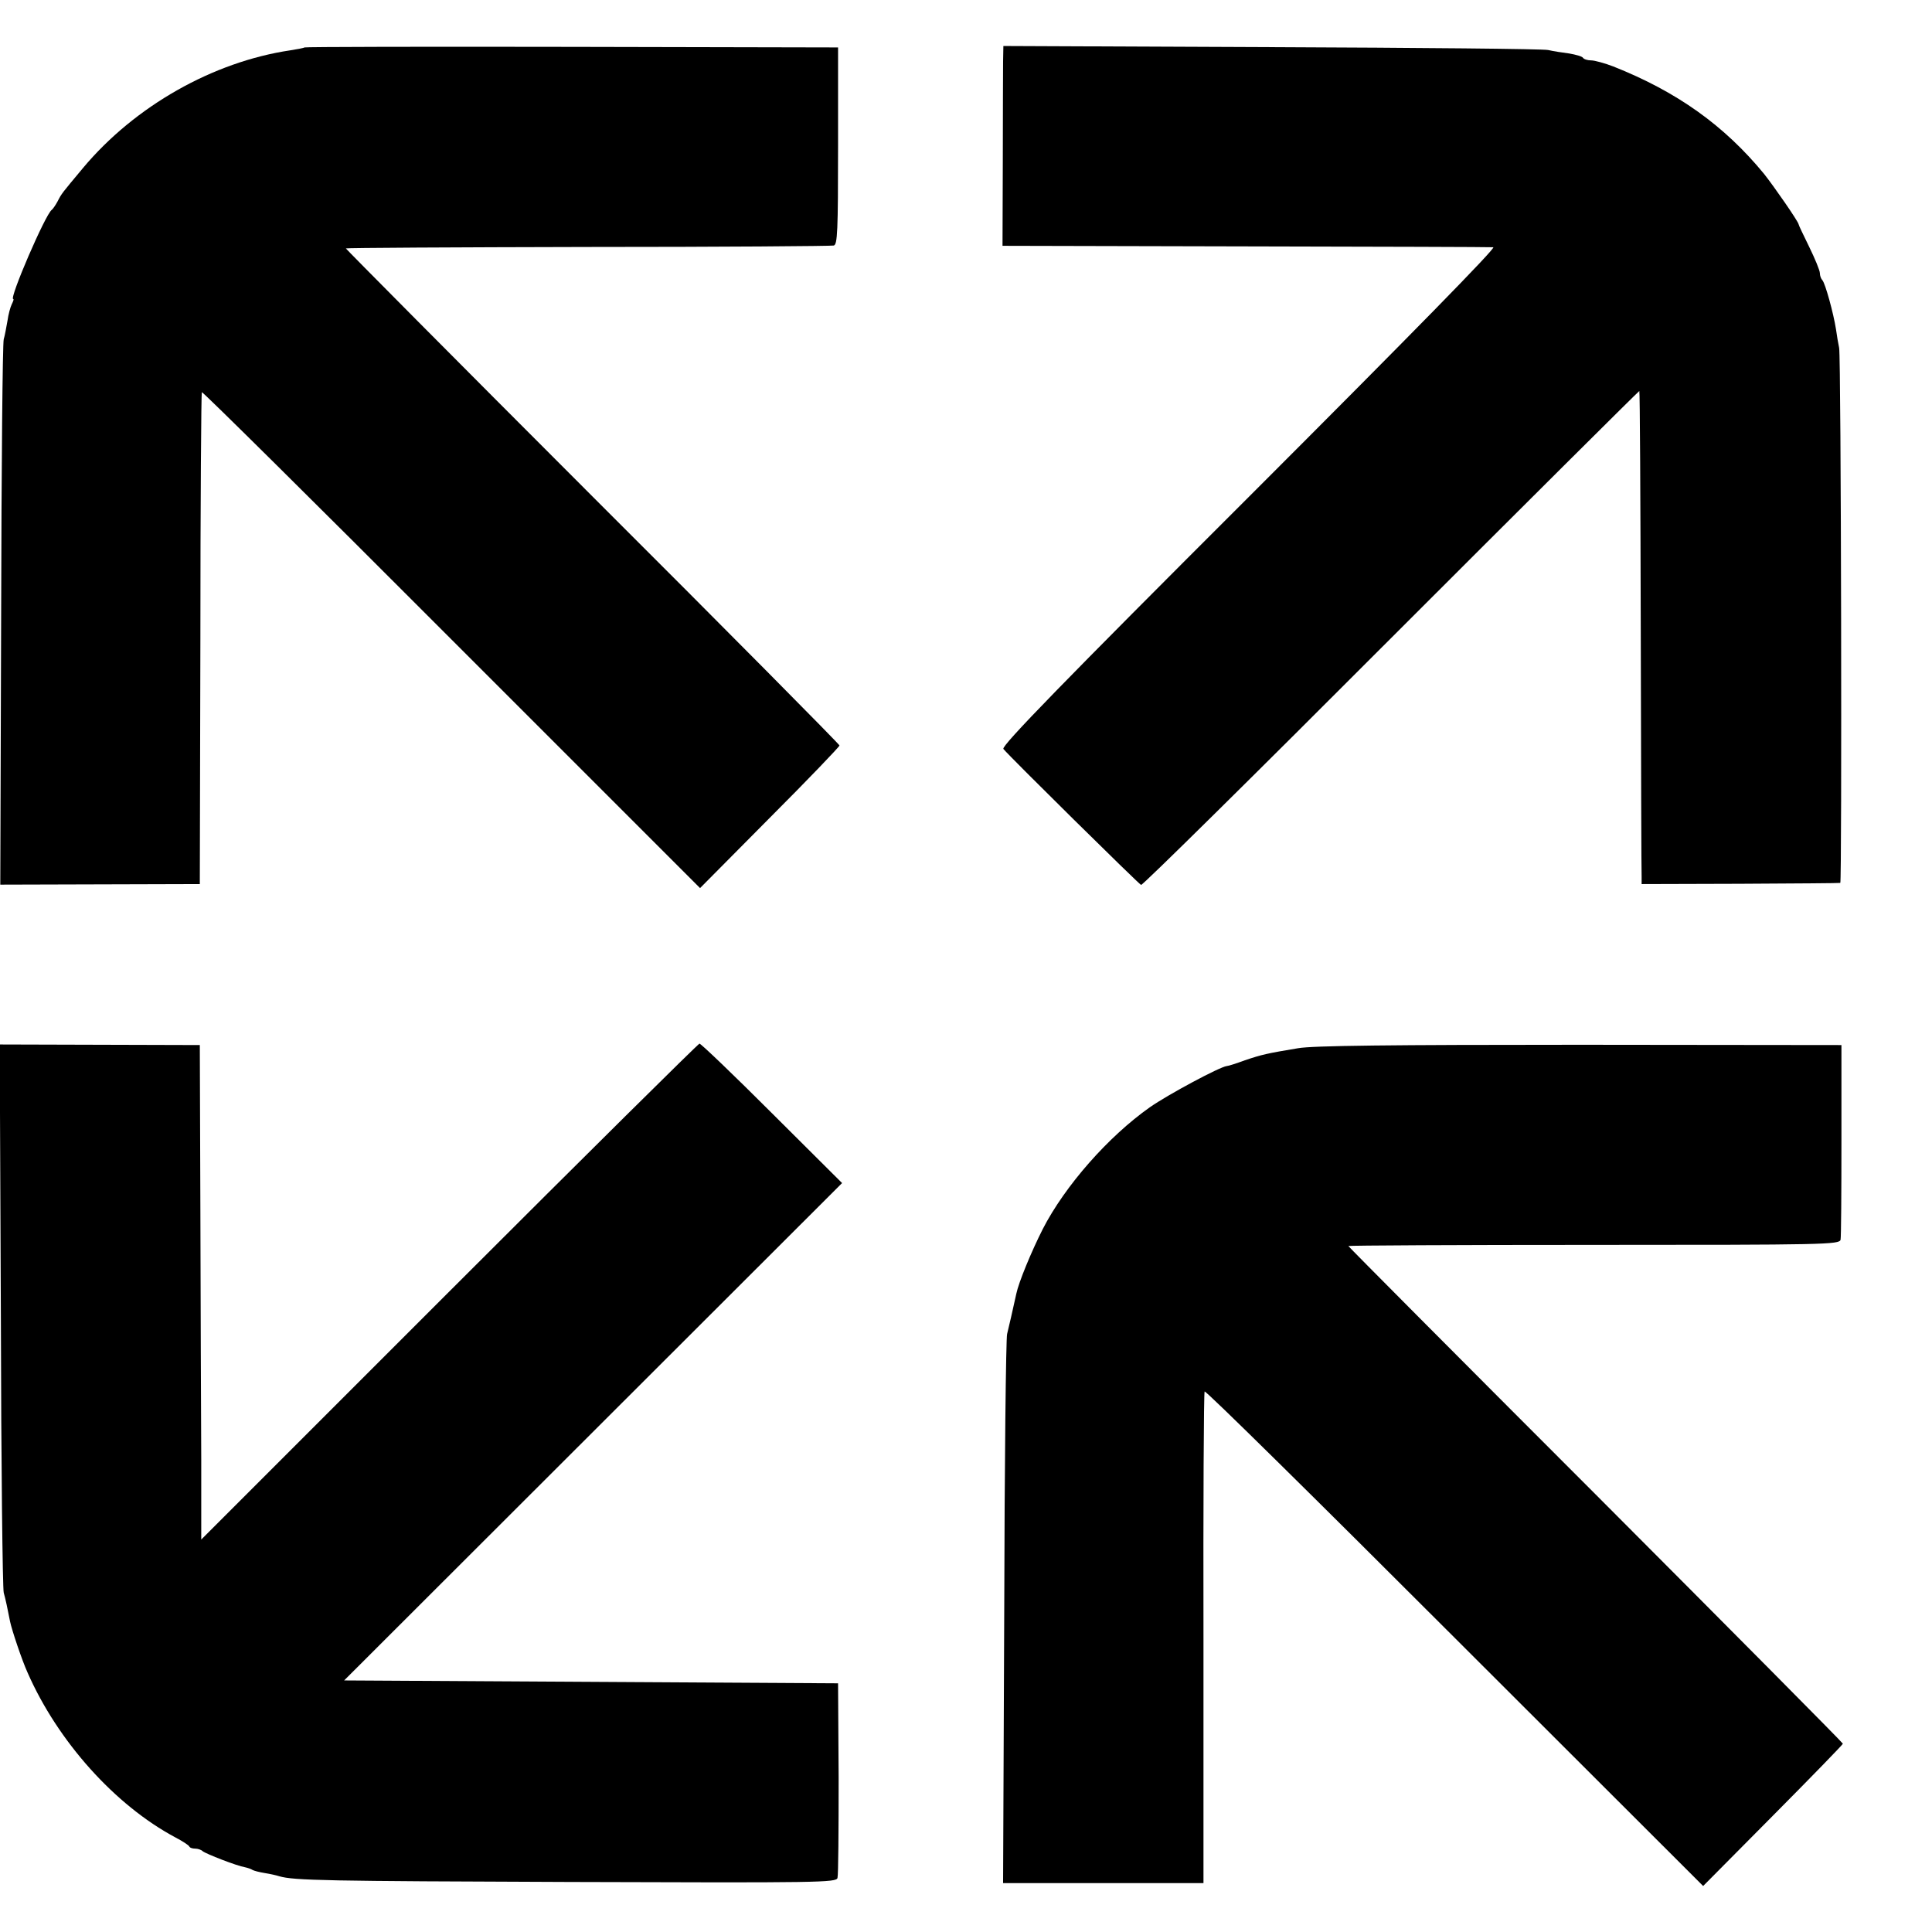
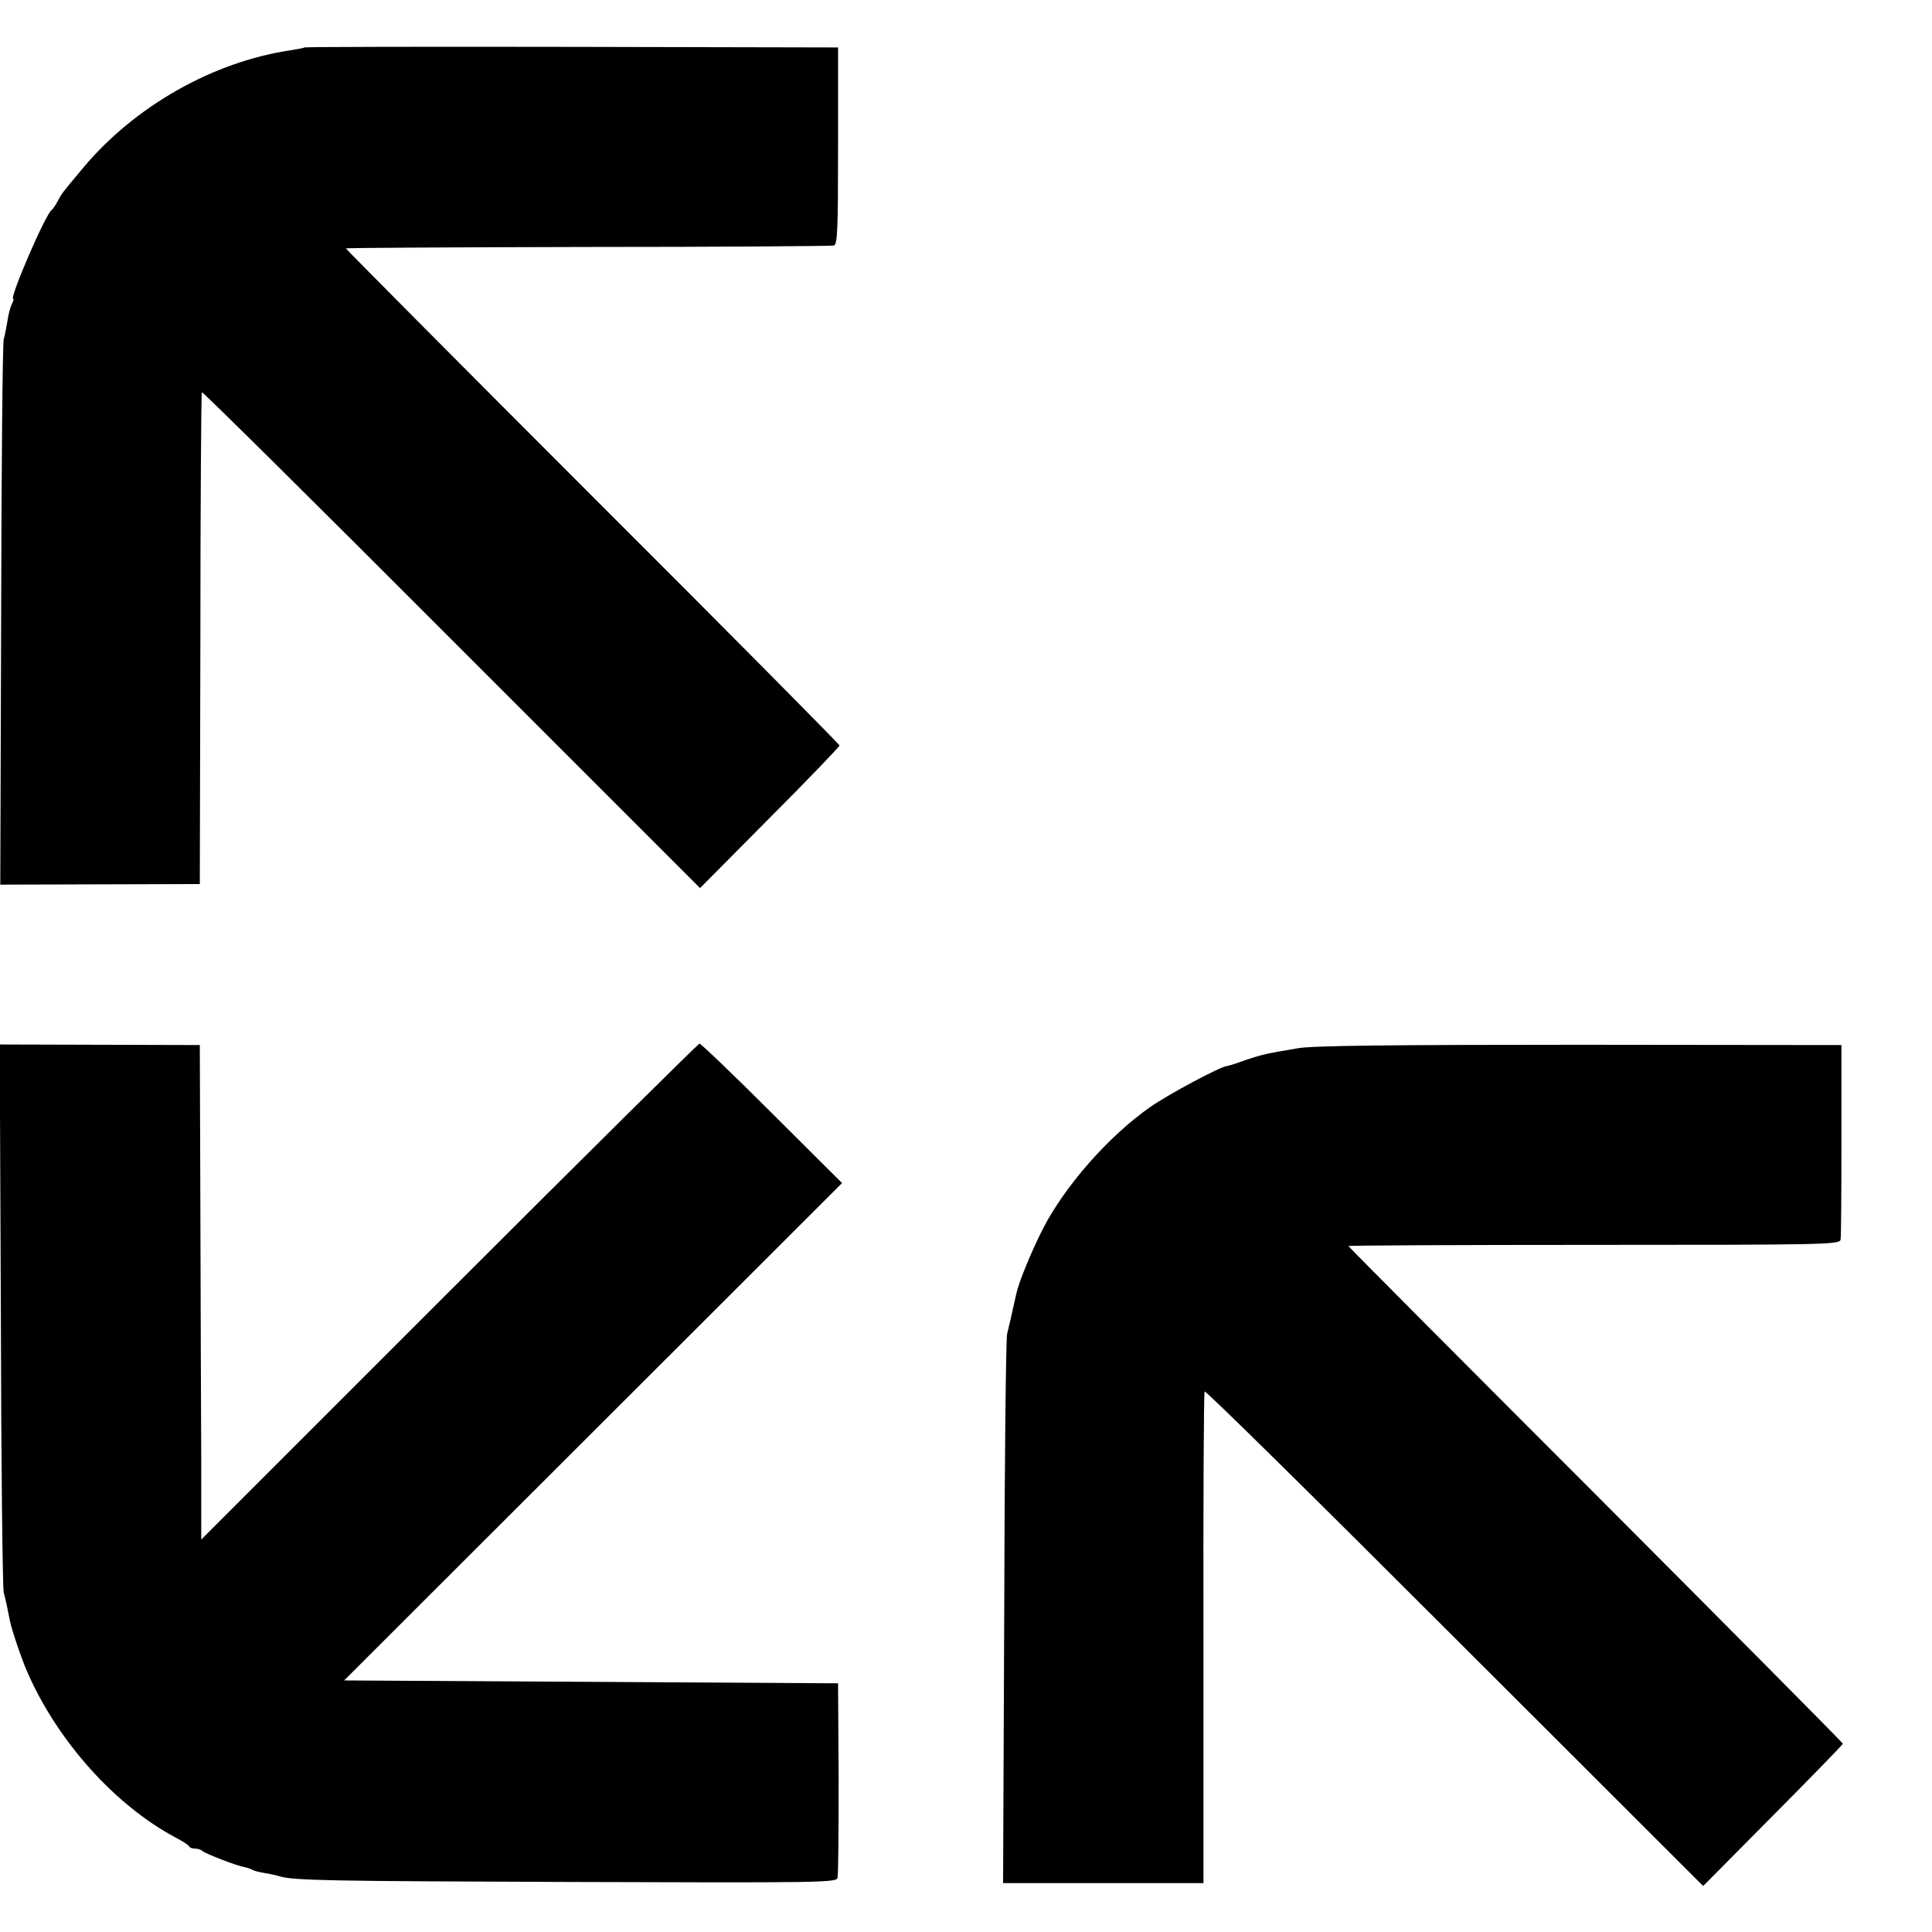
<svg xmlns="http://www.w3.org/2000/svg" version="1.0" width="672pt" height="672pt" viewBox="0 0 672 672" preserveAspectRatio="xMidYMid meet">
  <g transform="translate(0,672) scale(0.1,-0.1)" fill="#000000" stroke="none">
    <path d="M1059 6555 c-2 -2 -24 -6 -49 -10 -269 -40 -541 -194 -721 -409 -75 -90 -74 -88 -89 -117 -7 -13 -16 -26 -20 -29 -22 -15 -149 -310 -134 -310 3 0 0 -8 -5 -18 -5 -10 -12 -36 -15 -58 -4 -22 -9 -51 -13 -64 -4 -14 -8 -446 -9 -961 l-3 -936 347 1 347 1 2 853 c0 470 3 855 5 858 3 2 394 -385 869 -861 l864 -864 242 244 c134 134 243 248 243 252 0 4 -387 395 -860 867 -473 473 -858 861 -857 862 2 2 381 4 842 5 462 0 847 3 855 5 13 3 15 49 15 346 l0 343 -926 2 c-510 1 -928 0 -930 -2z" />
-     <path d="M3489 6507 c0 -28 -1 -185 -1 -347 l-1 -295 844 -2 c464 -1 852 -2 863 -3 12 0 -283 -301 -848 -866 -645 -644 -864 -869 -856 -879 24 -29 471 -470 479 -473 5 -2 396 384 869 858 473 473 862 860 864 860 2 0 4 -375 5 -833 1 -457 2 -843 3 -857 l0 -25 343 1 c188 1 345 2 348 3 6 1 3 1825 -4 1861 -3 14 -8 43 -11 65 -9 57 -37 158 -47 170 -5 5 -9 16 -9 25 0 9 -17 50 -37 91 -20 41 -37 76 -37 79 -2 11 -83 128 -120 175 -139 169 -303 286 -525 374 -29 11 -64 21 -77 21 -12 0 -25 4 -28 9 -3 5 -25 11 -48 15 -24 3 -56 8 -73 12 -16 4 -450 8 -962 10 l-933 4 -1 -53z" />
    <path d="M3 2146 c1 -518 6 -952 10 -966 6 -20 14 -59 22 -100 6 -29 41 -134 61 -178 105 -239 304 -461 514 -573 25 -13 46 -27 48 -31 2 -5 11 -8 21 -8 9 0 21 -4 26 -9 11 -9 118 -51 148 -56 9 -2 21 -6 25 -9 5 -3 24 -8 43 -11 19 -3 41 -8 50 -11 51 -15 164 -17 1011 -20 871 -3 927 -2 931 14 3 9 4 166 4 347 l-2 330 -859 5 -859 5 866 865 866 865 -244 243 c-133 133 -247 242 -252 242 -4 0 -396 -388 -870 -862 l-863 -863 0 280 c-1 154 -2 541 -3 860 l-2 580 -348 1 -348 1 4 -941z" />
    <path d="M4515 3074 c-108 -18 -126 -22 -185 -42 -30 -11 -58 -20 -63 -20 -25 -3 -204 -99 -267 -143 -145 -102 -296 -274 -373 -424 -40 -79 -84 -186 -92 -225 -11 -50 -27 -121 -32 -140 -4 -14 -9 -449 -10 -967 l-4 -943 349 0 348 0 0 851 c-1 468 1 855 4 859 3 5 394 -381 869 -856 l865 -864 243 245 c134 135 243 247 243 250 0 3 -387 393 -860 867 -473 473 -860 862 -860 864 0 2 384 4 854 4 805 0 854 1 858 18 2 9 3 166 3 347 l0 330 -910 1 c-656 0 -930 -3 -980 -12z" />
  </g>
</svg>